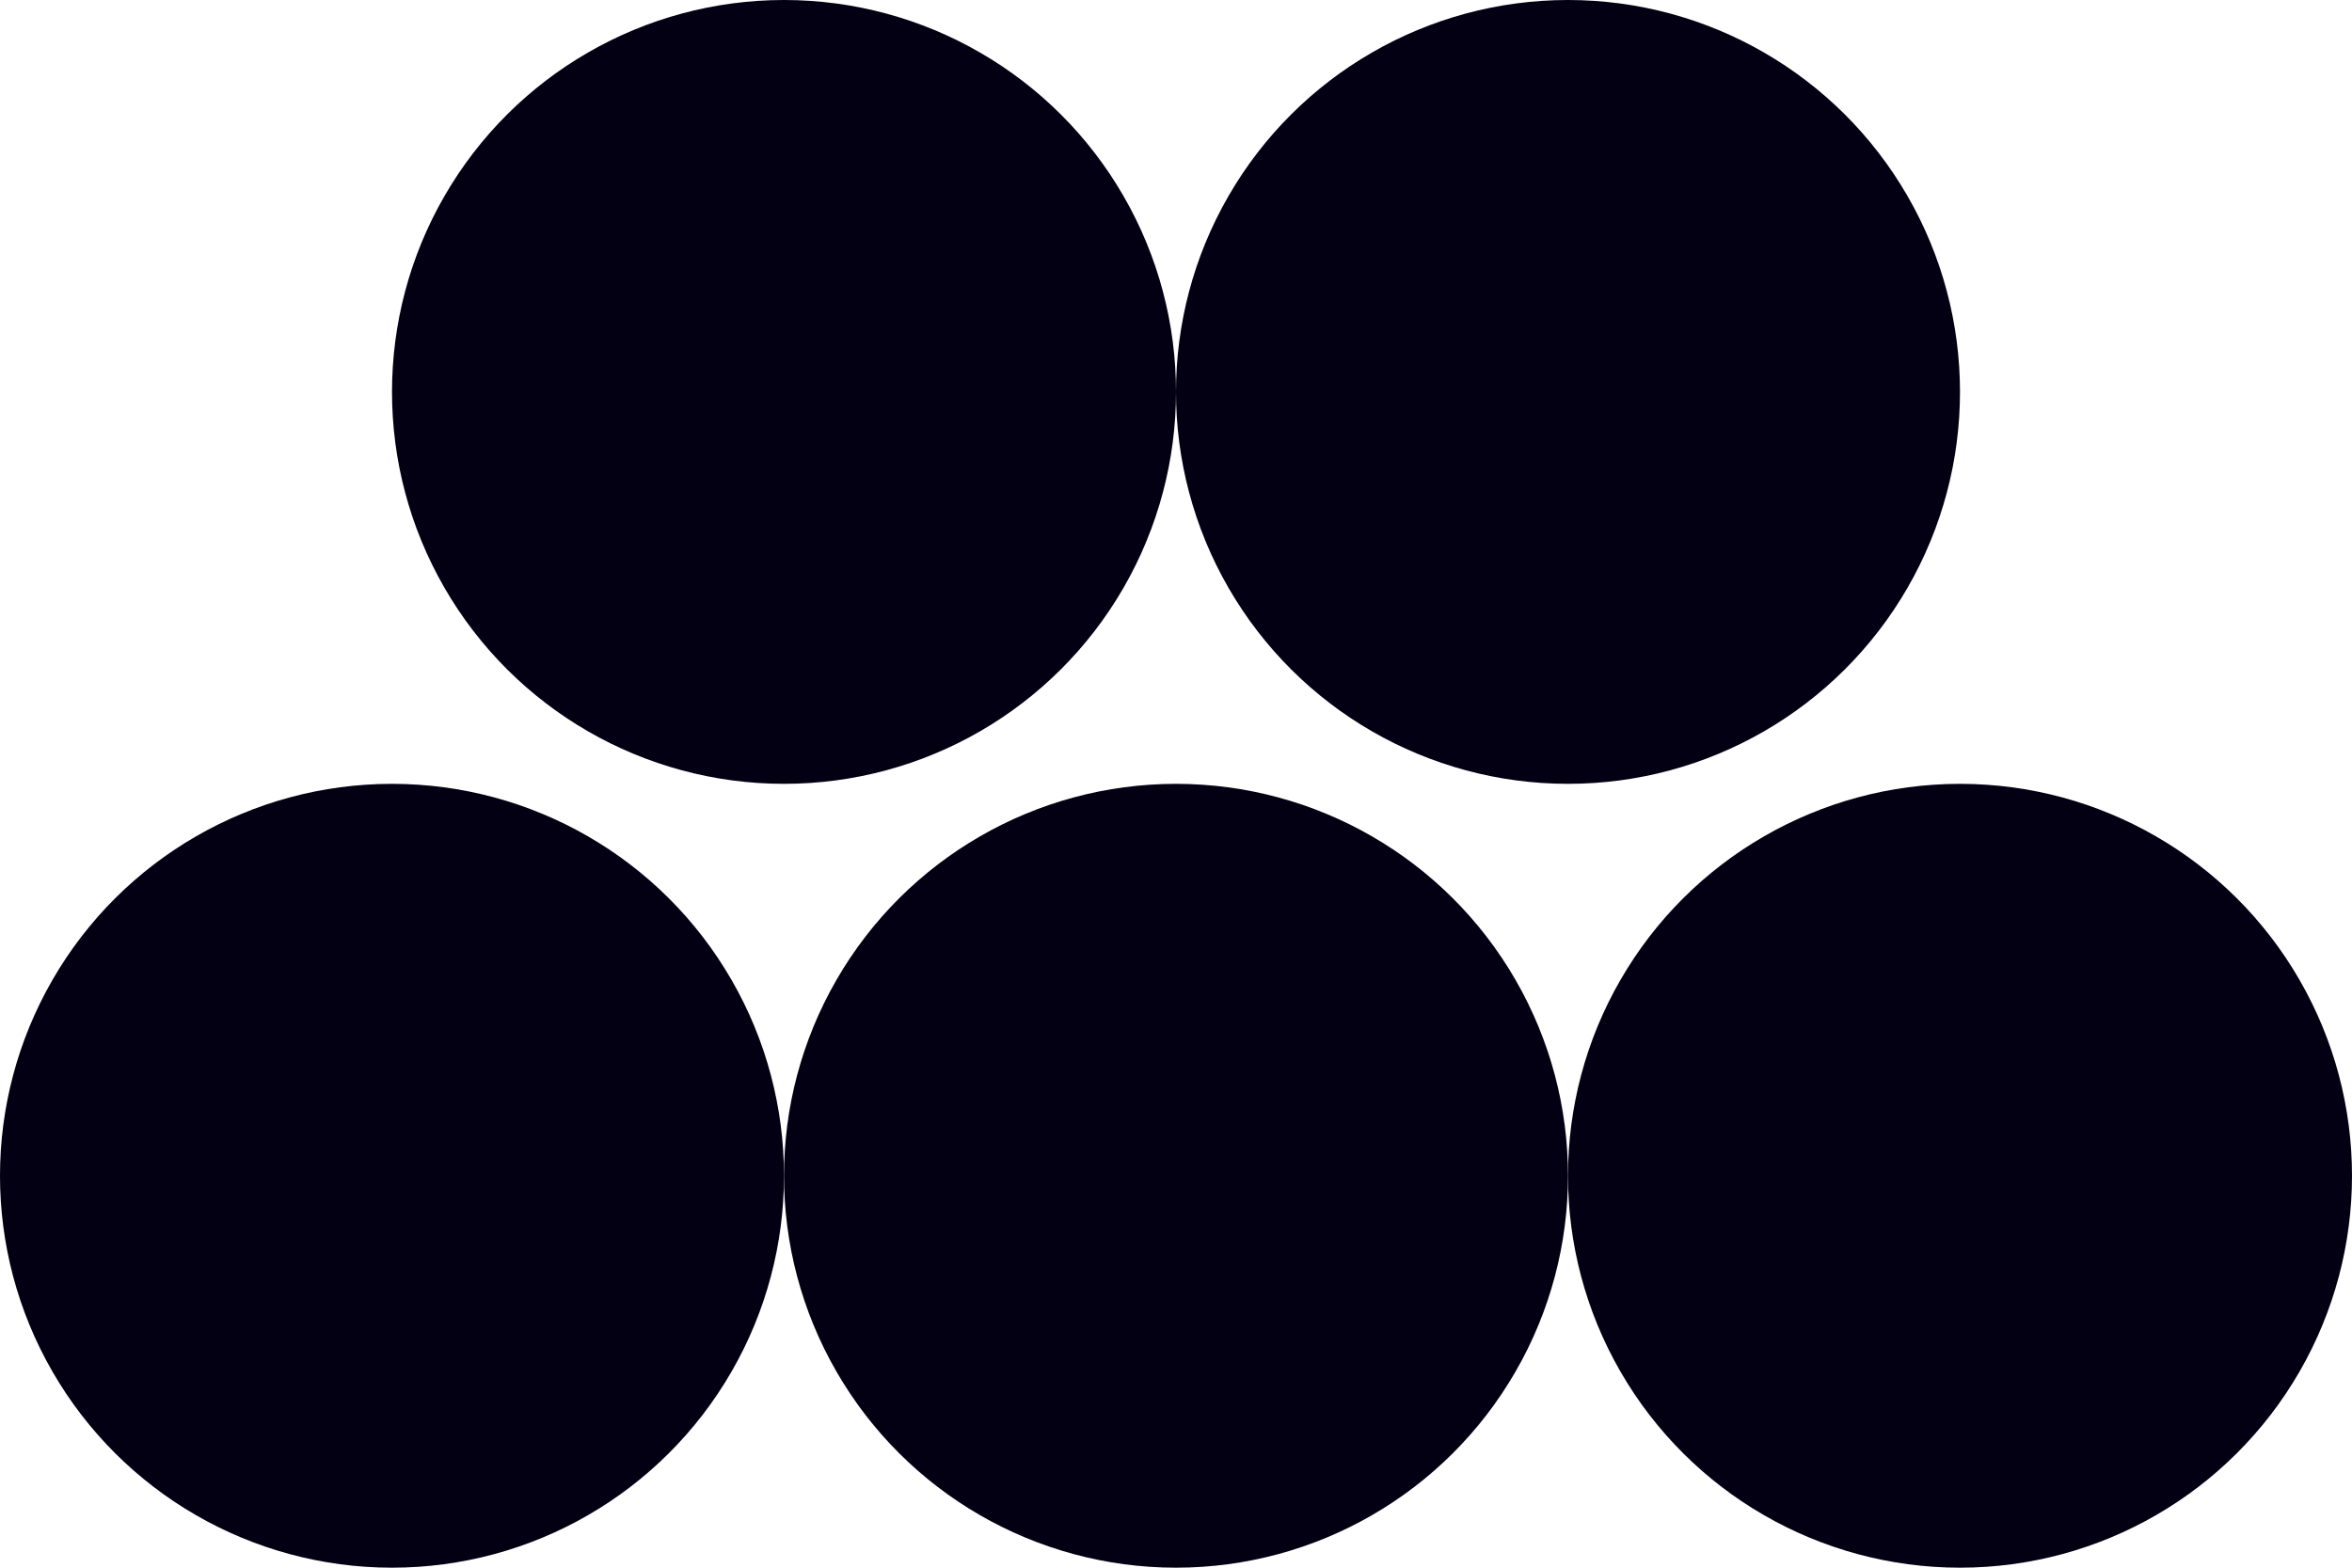
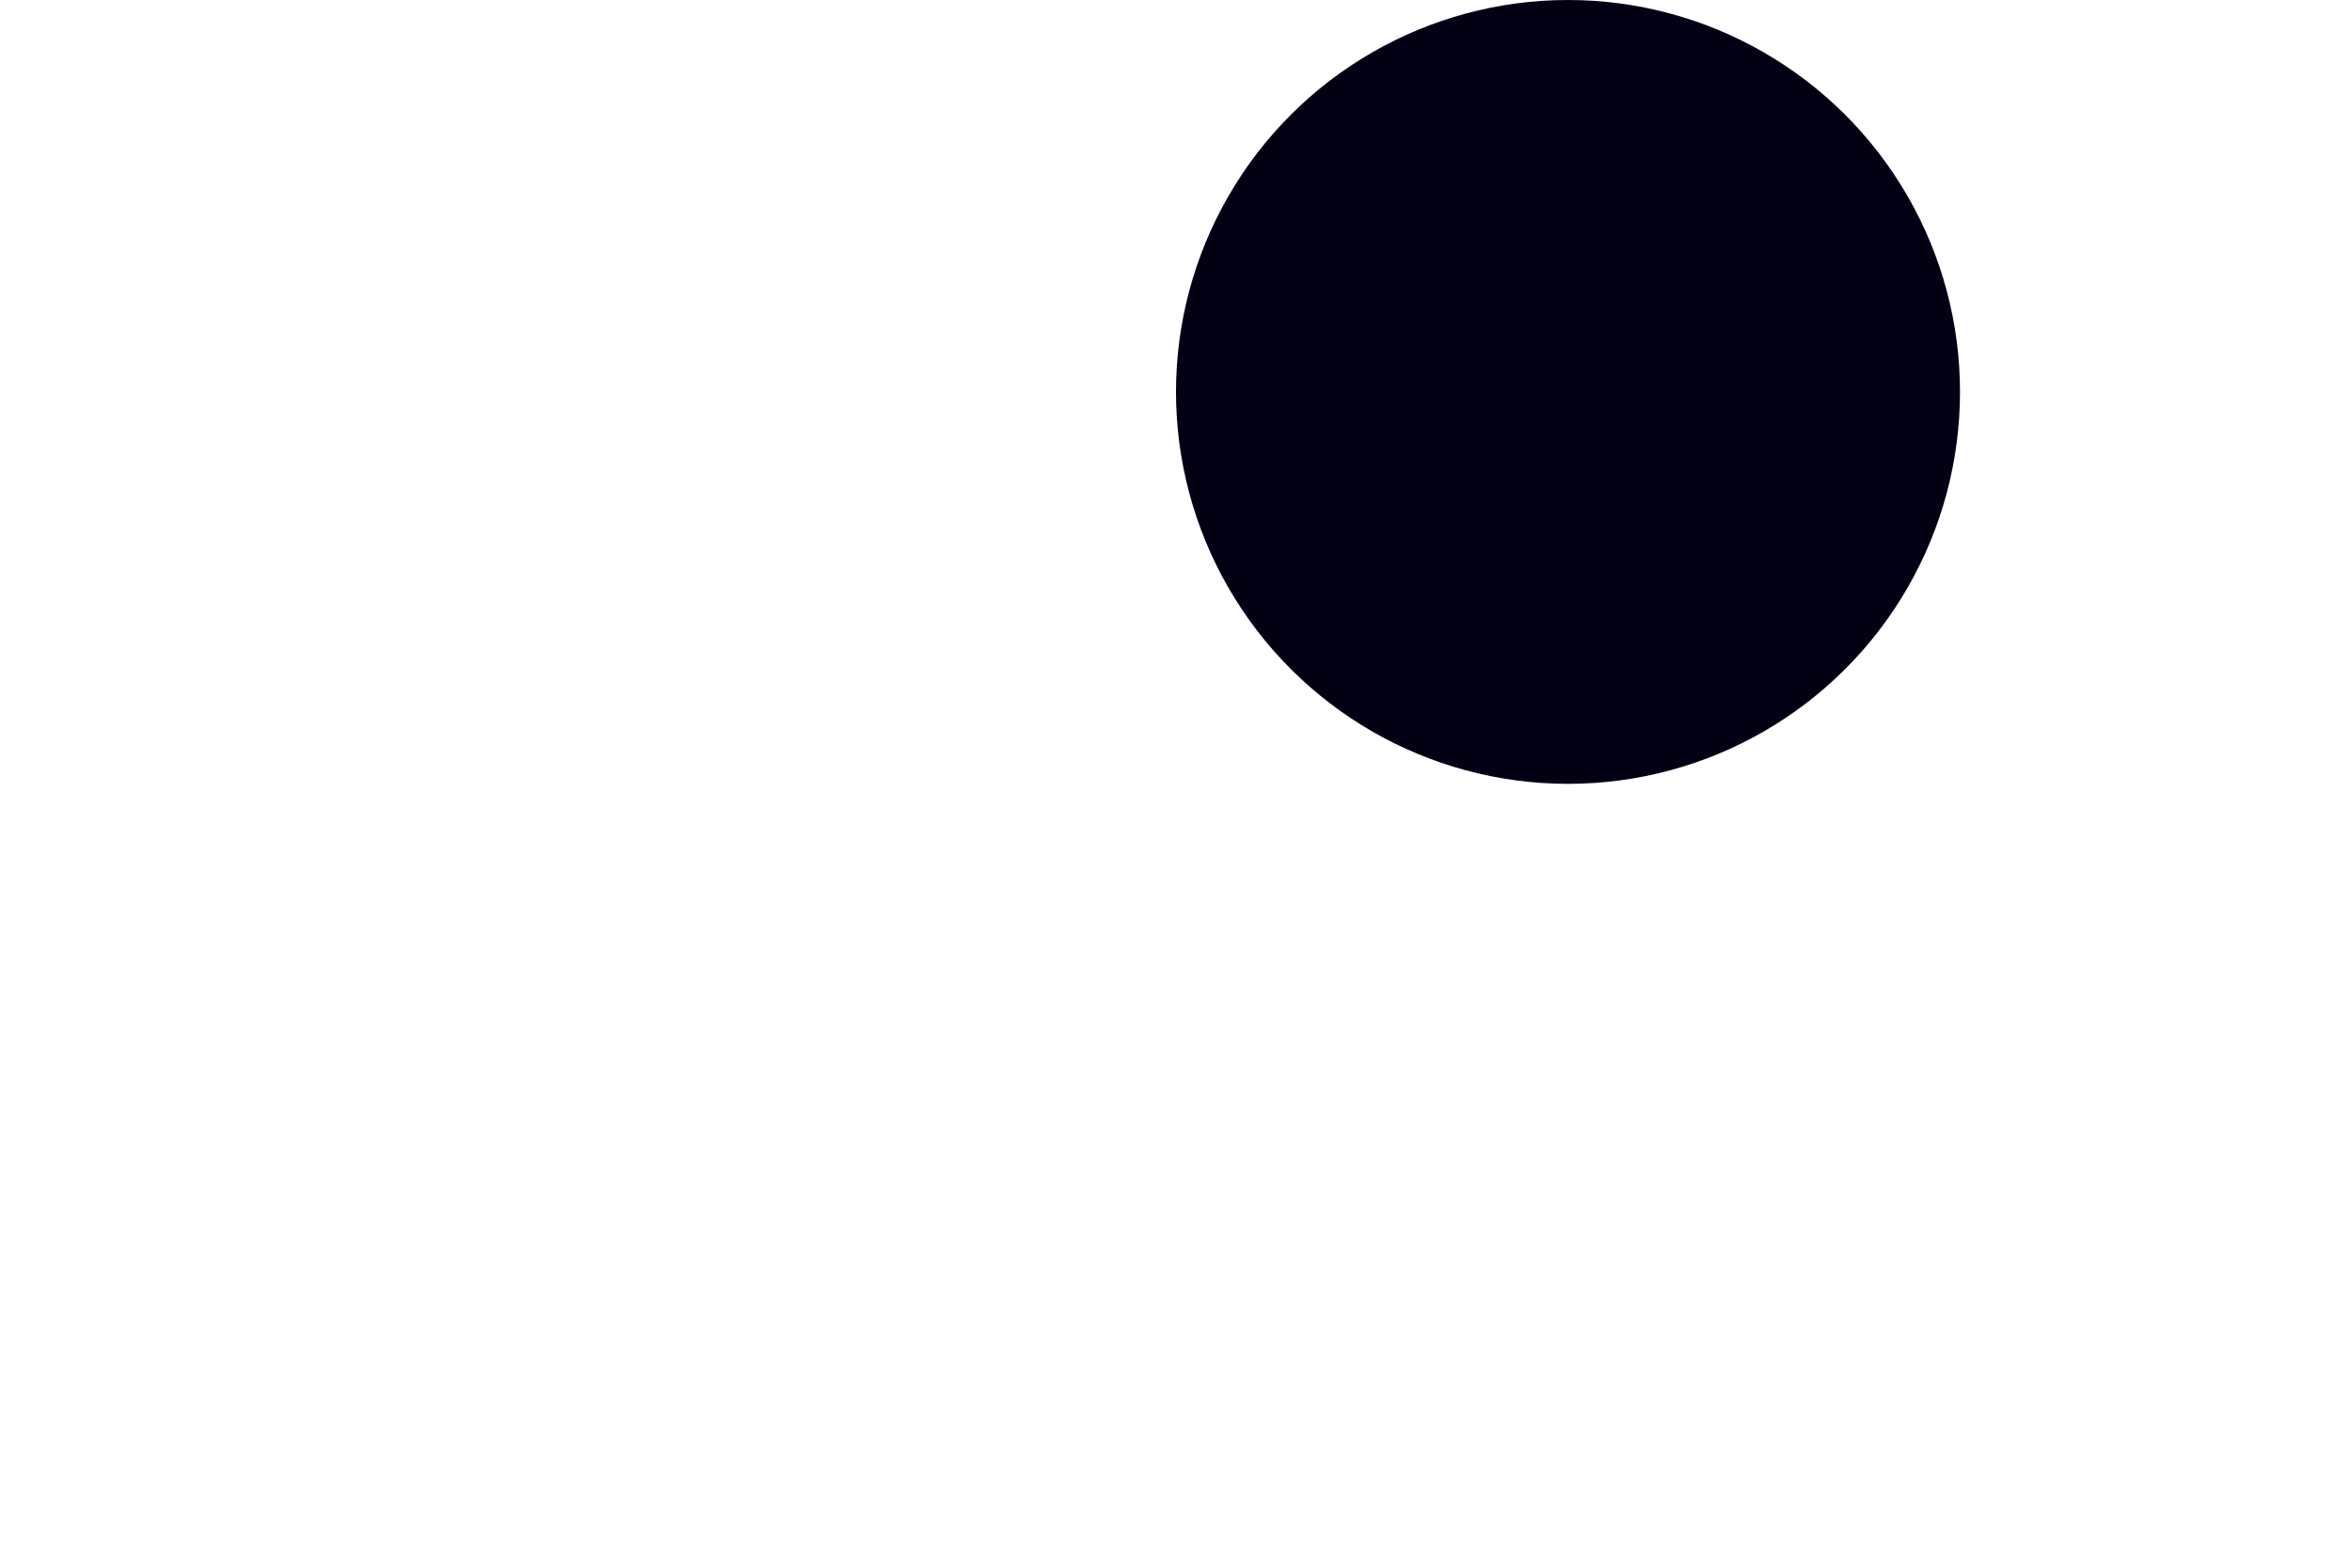
<svg xmlns="http://www.w3.org/2000/svg" width="30" height="20" viewBox="0 0 30 20" fill="none">
-   <circle cx="15" cy="15" r="5" transform="rotate(-90 15 15)" fill="#030013" />
-   <circle cx="10" cy="5" r="5" transform="rotate(-90 10 5)" fill="#030013" />
-   <circle cx="5" cy="15" r="5" transform="rotate(-90 5 15)" fill="#030013" />
-   <circle cx="25" cy="15" r="5" transform="rotate(-90 25 15)" fill="#030013" />
  <circle cx="20" cy="5" r="5" transform="rotate(-90 20 5)" fill="#030013" />
</svg>